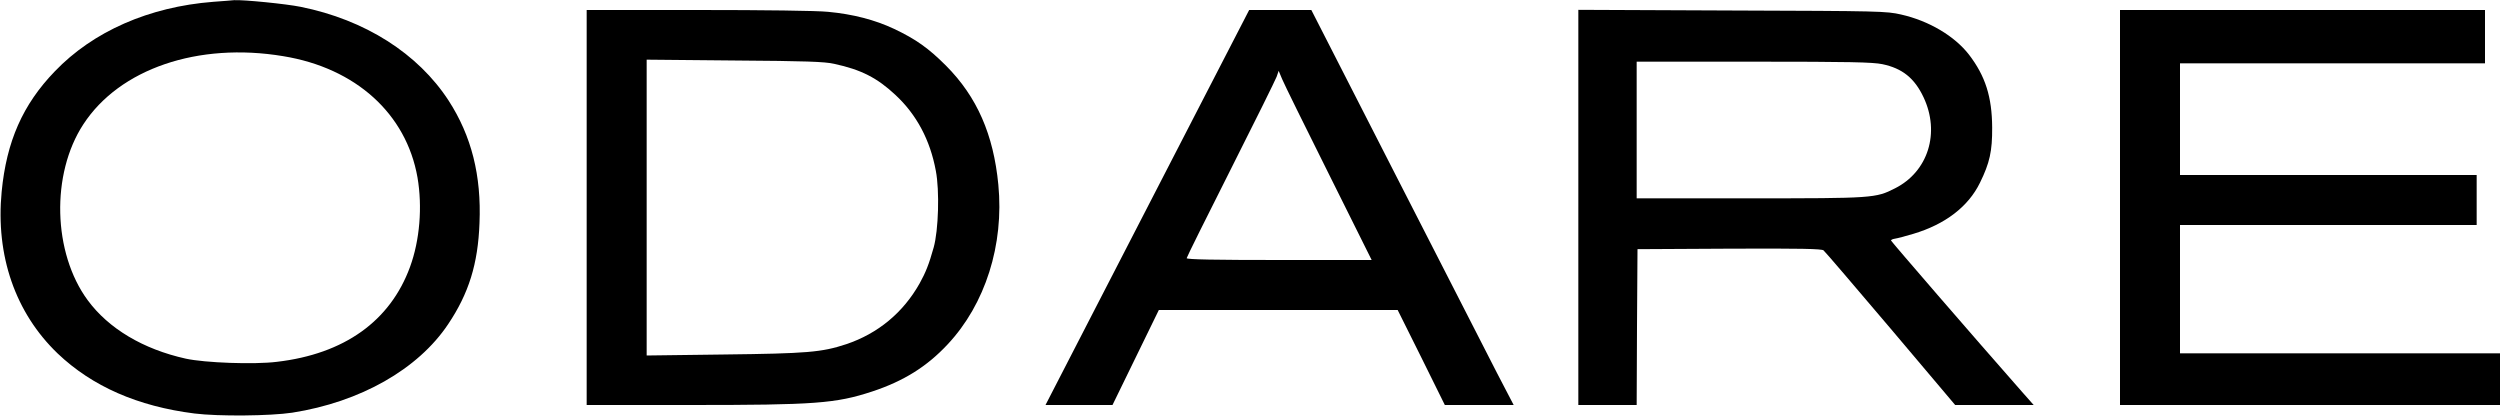
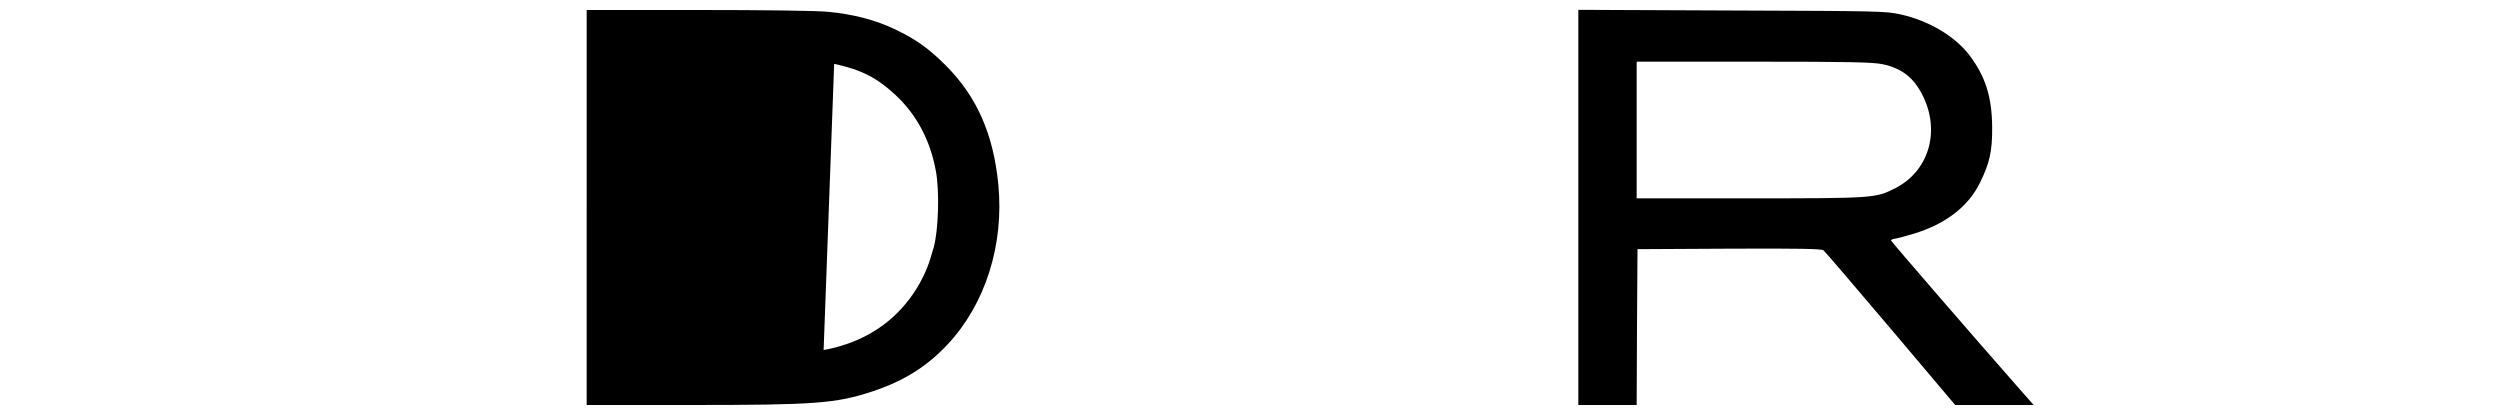
<svg xmlns="http://www.w3.org/2000/svg" version="1.0" width="1500pt" height="250pt" viewBox="0 0 1500 250" preserveAspectRatio="xMidYMid meet">
  <g transform="translate(0,250) scale(0.1,-0.1)" fill="#000000" stroke="none">
-     <path d="M1278 2489 c-383 -30 -719 -177 -949 -417 -193 -200 -290 -421 -319 -722 -37 -384 82 -727 336 -971 207 -197 480 -317 821 -360 145 -18 455 -15 587 5 408 64 754 260 935 531 124 185 179 362 188 606 12 286 -48 523 -185 735 -184 283 -501 485 -888 563 -89 18 -343 43 -399 40 -11 -1 -68 -6 -127 -10z m421 -326 c436 -71 739 -346 806 -728 30 -176 14 -376 -45 -537 -119 -325 -395 -522 -799 -569 -136 -17 -432 -6 -546 19 -257 57 -464 181 -589 351 -209 284 -221 757 -26 1055 217 333 688 494 1199 409z" />
-     <path d="M3520 1255 l0 -1185 624 0 c745 0 870 9 1089 81 188 62 328 149 453 283 226 241 339 598 304 958 -29 301 -128 527 -314 714 -105 105 -181 159 -312 221 -115 54 -246 88 -395 102 -67 7 -386 11 -781 11 l-668 0 0 -1185z m1485 862 c162 -35 258 -84 368 -187 126 -117 208 -270 242 -455 23 -119 16 -357 -13 -460 -28 -101 -49 -152 -84 -215 -99 -176 -250 -301 -440 -365 -148 -49 -235 -56 -735 -62 l-463 -6 0 887 0 888 528 -5 c425 -3 541 -7 597 -20z" />
-     <path d="M7205 1878 c-159 -309 -434 -842 -611 -1185 l-321 -623 201 0 201 0 139 285 139 285 717 0 716 0 142 -285 141 -285 207 0 206 0 -100 192 c-54 106 -327 640 -607 1186 l-507 992 -187 0 -186 0 -290 -562z m767 -420 l258 -518 -555 0 c-382 0 -555 3 -555 11 0 5 119 245 264 532 145 287 269 538 276 557 l12 35 21 -50 c11 -27 137 -283 279 -567z" />
+     <path d="M3520 1255 l0 -1185 624 0 c745 0 870 9 1089 81 188 62 328 149 453 283 226 241 339 598 304 958 -29 301 -128 527 -314 714 -105 105 -181 159 -312 221 -115 54 -246 88 -395 102 -67 7 -386 11 -781 11 l-668 0 0 -1185z m1485 862 c162 -35 258 -84 368 -187 126 -117 208 -270 242 -455 23 -119 16 -357 -13 -460 -28 -101 -49 -152 -84 -215 -99 -176 -250 -301 -440 -365 -148 -49 -235 -56 -735 -62 c425 -3 541 -7 597 -20z" />
    <path d="M9470 1256 l0 -1186 175 0 175 0 2 468 3 467 550 3 c431 2 554 -1 566 -10 9 -7 190 -219 403 -470 l387 -458 236 0 235 0 -69 78 c-302 343 -785 902 -787 909 0 4 10 9 24 11 14 2 63 15 110 29 191 57 330 163 400 307 58 118 74 189 73 331 -1 184 -41 309 -139 437 -87 112 -240 203 -408 241 -88 20 -125 21 -1013 24 l-923 4 0 -1185z m1824 859 c120 -25 193 -84 247 -198 101 -213 28 -447 -171 -547 -116 -59 -129 -60 -872 -60 l-678 0 0 410 0 410 703 0 c575 0 714 -3 771 -15z" />
-     <path d="M12720 1255 l0 -1185 1140 0 1140 0 0 155 0 155 -960 0 -960 0 0 385 0 385 890 0 890 0 0 150 0 150 -890 0 -890 0 0 335 0 335 915 0 915 0 0 160 0 160 -1095 0 -1095 0 0 -1185z" />
  </g>
</svg>